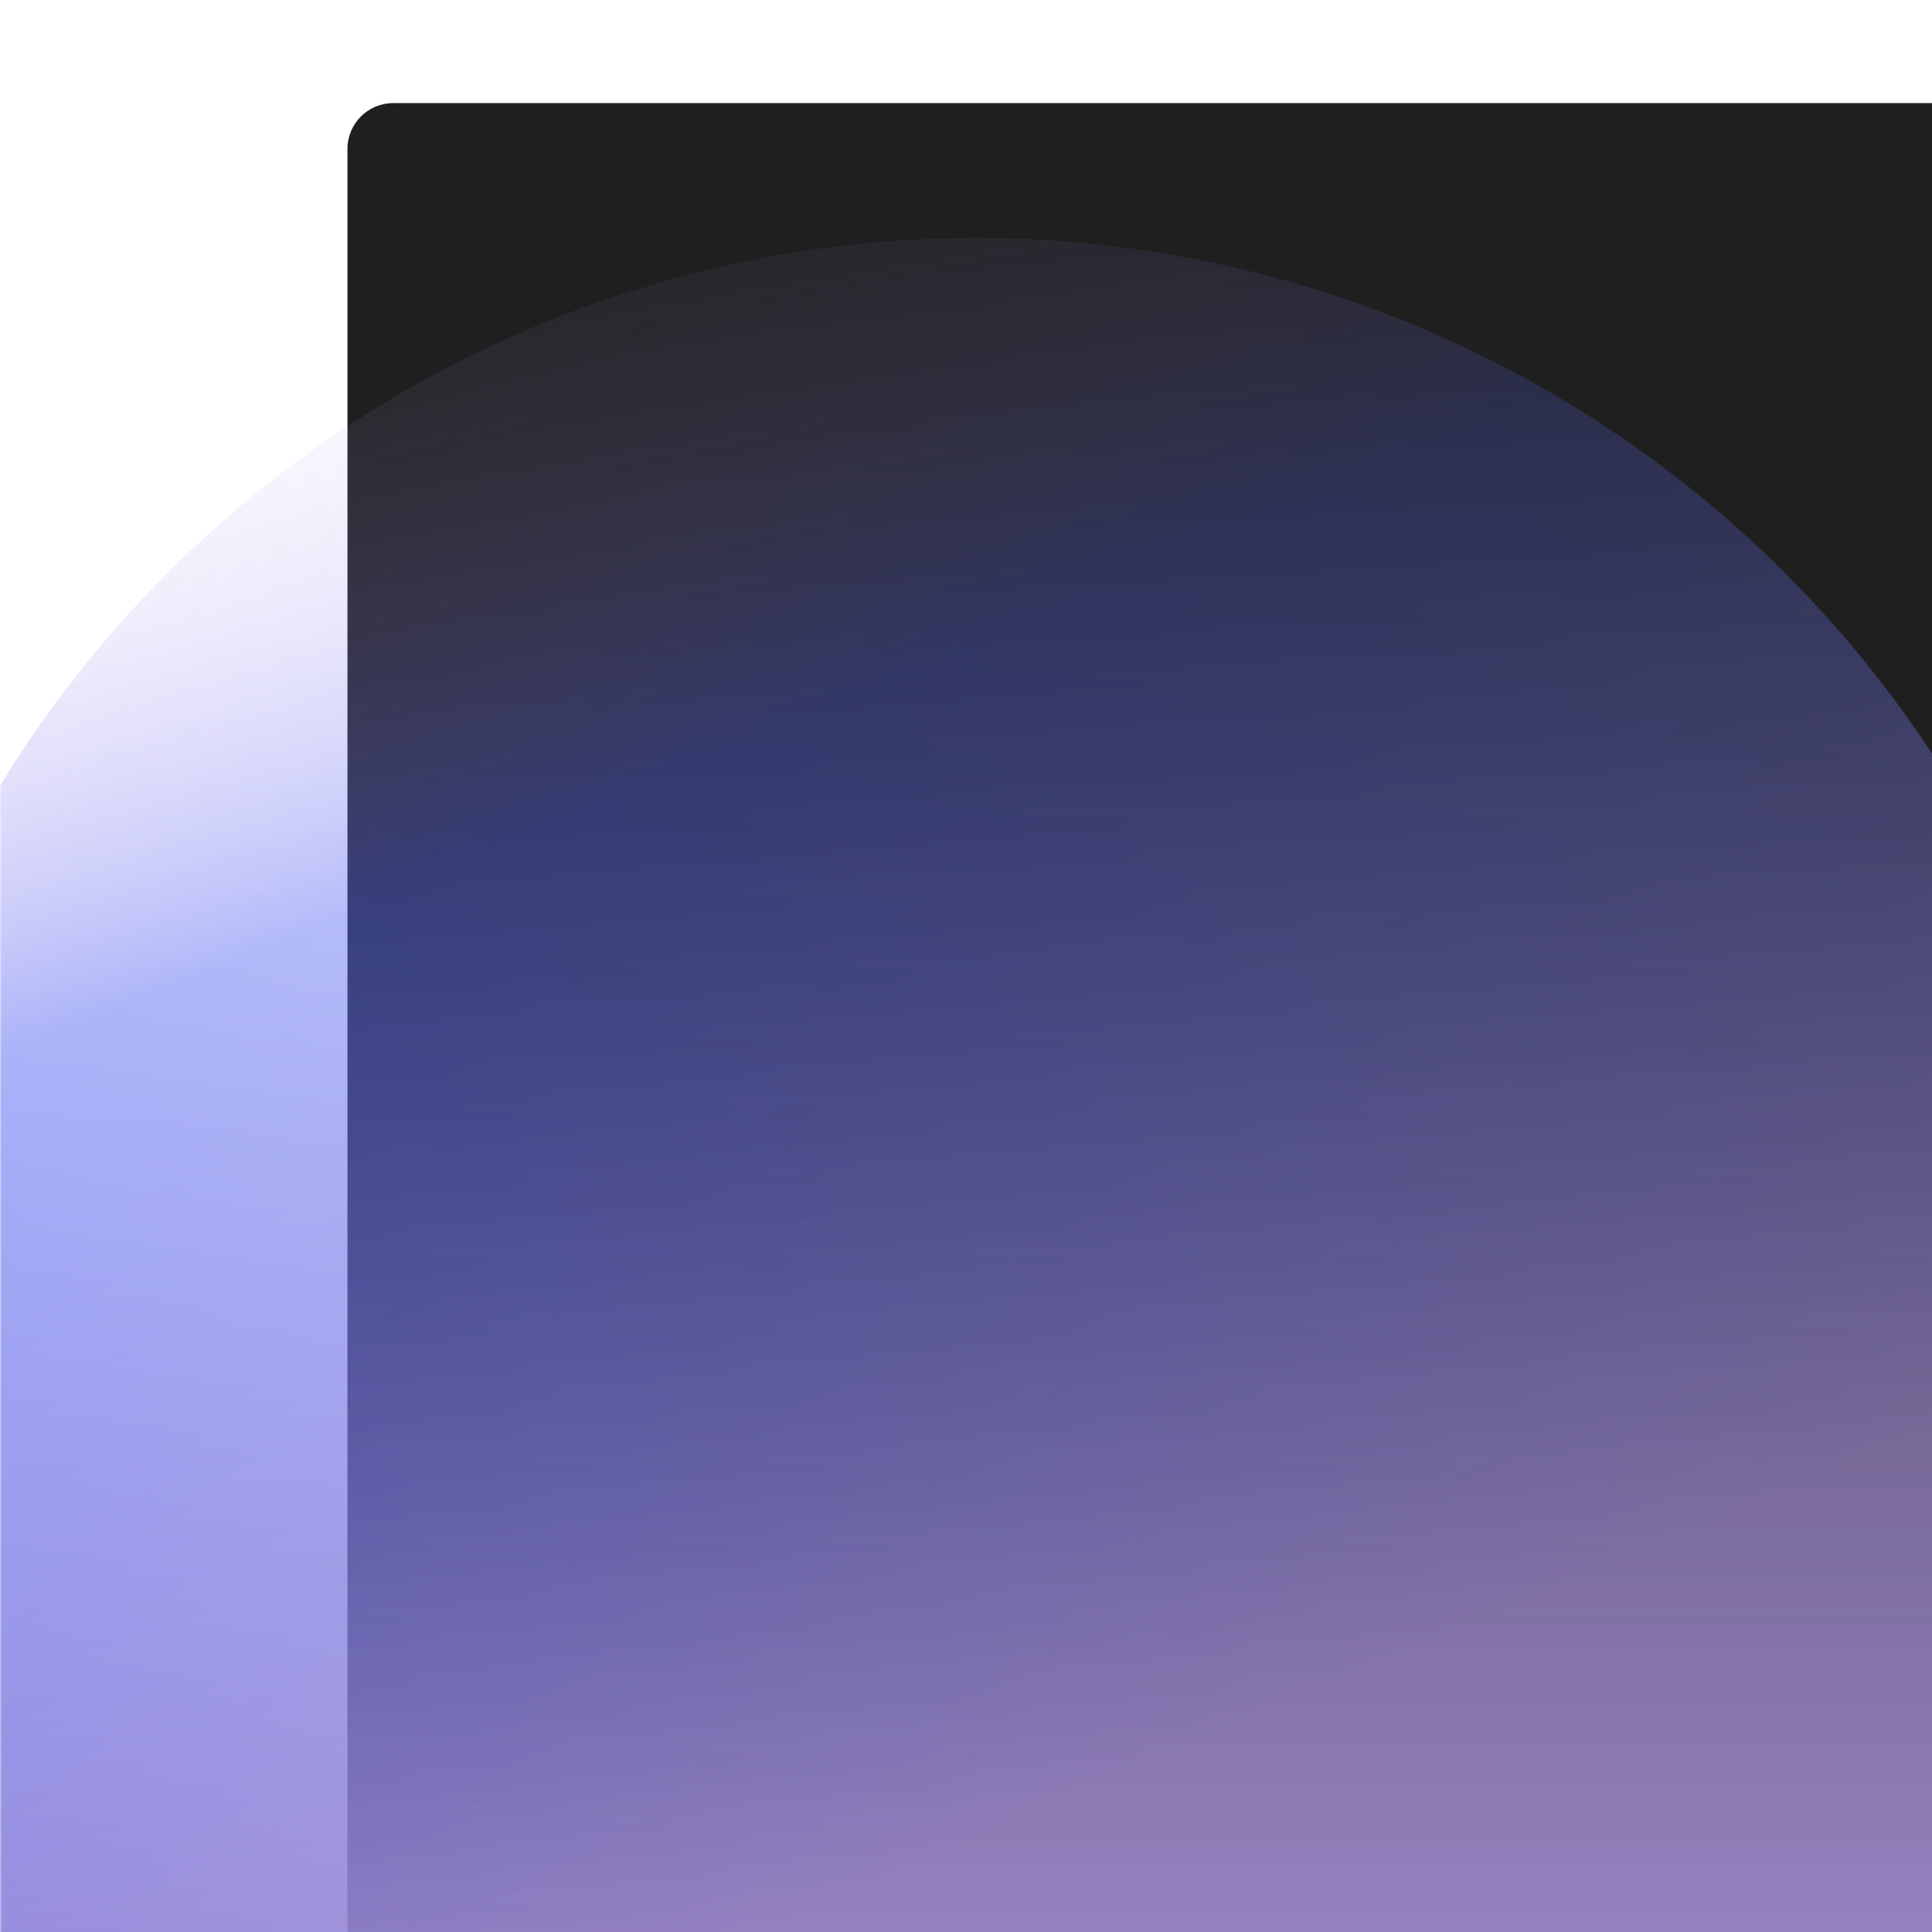
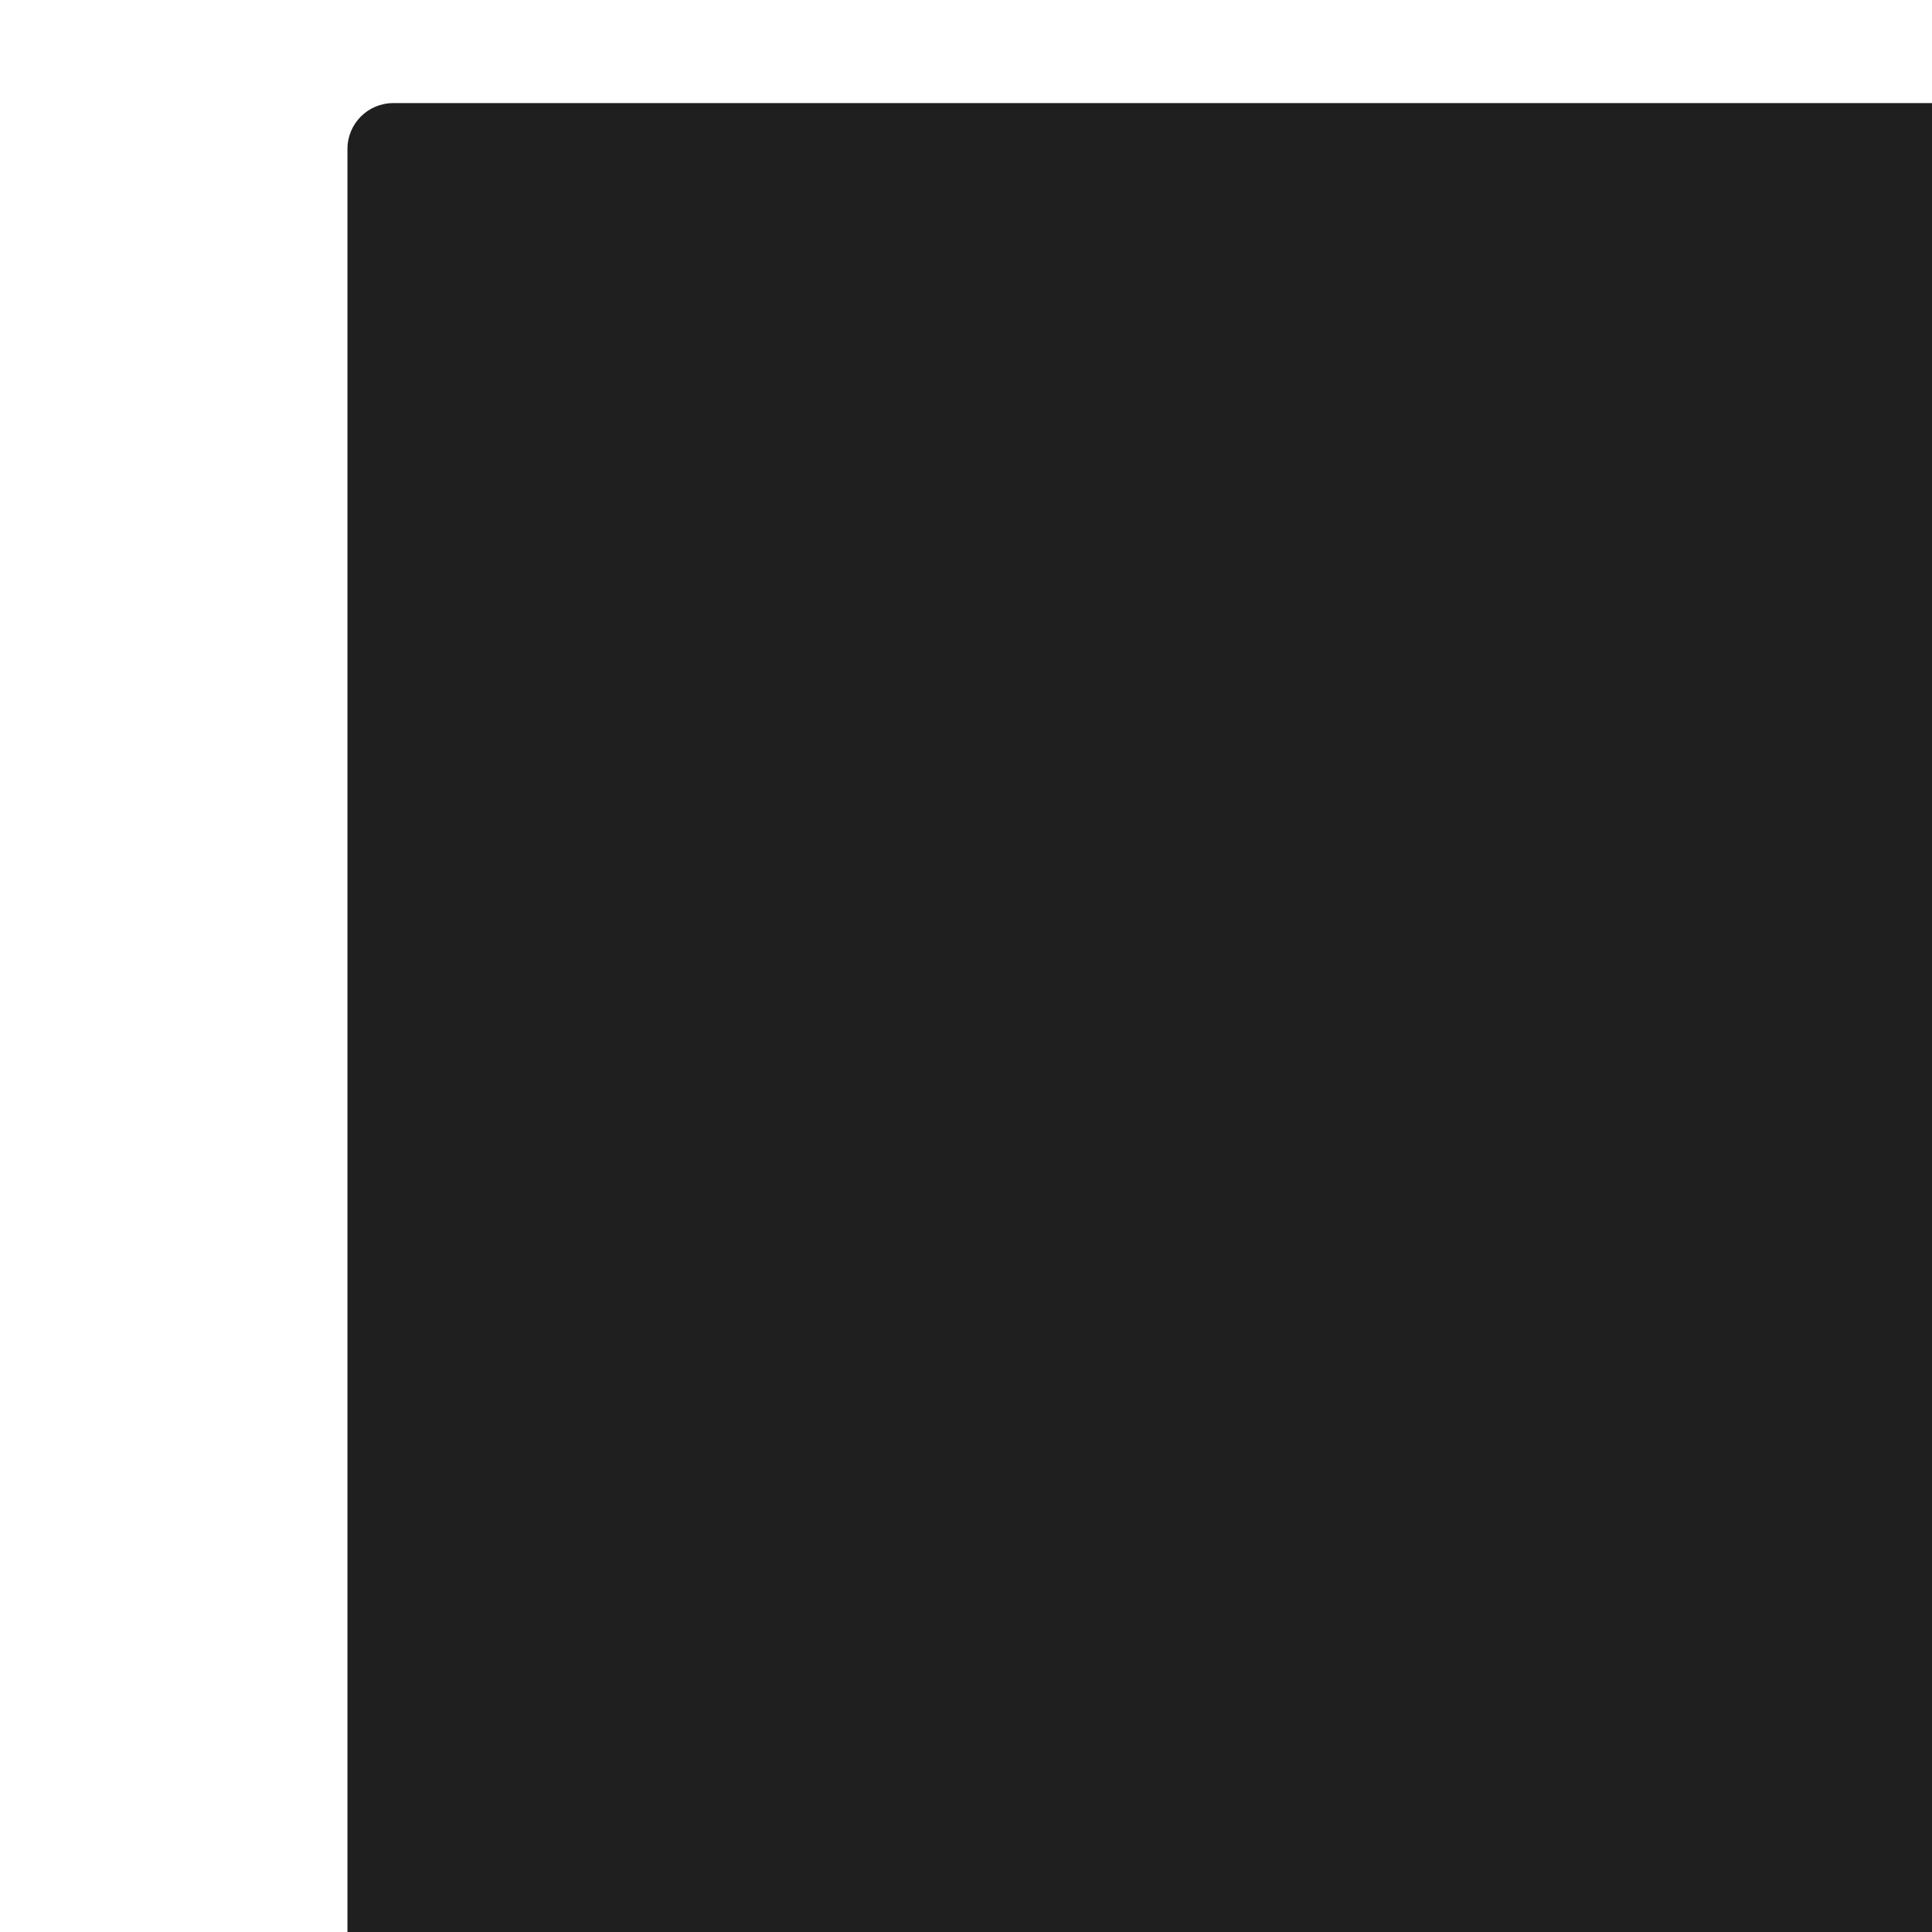
<svg xmlns="http://www.w3.org/2000/svg" width="506" height="506" viewBox="0 0 506 506" fill="none">
  <g filter="url(#filter0_d_1394_4716)">
    <rect x="506" y="506" width="506" height="506" rx="12" transform="rotate(180 506 506)" fill="#1F1F1F" />
  </g>
  <mask id="mask0_1394_4716" style="mask-type:alpha" maskUnits="userSpaceOnUse" x="0" y="0" width="610" height="610">
-     <rect x="610" y="610" width="610" height="610" rx="24" transform="rotate(180 610 610)" fill="url(#paint0_linear_1394_4716)" />
-   </mask>
+     </mask>
  <g mask="url(#mask0_1394_4716)">
    <g filter="url(#filter1_f_1394_4716)">
-       <circle cx="255.678" cy="361.861" r="299.54" transform="rotate(-165 255.678 361.861)" fill="url(#paint1_linear_1394_4716)" />
-     </g>
+       </g>
  </g>
  <defs>
    <filter id="filter0_d_1394_4716" x="0" y="-46" width="670" height="652" filterUnits="userSpaceOnUse" color-interpolation-filters="sRGB">
      <feFlood flood-opacity="0" result="BackgroundImageFix" />
      <feColorMatrix in="SourceAlpha" type="matrix" values="0 0 0 0 0 0 0 0 0 0 0 0 0 0 0 0 0 0 127 0" result="hardAlpha" />
      <feOffset dx="91" dy="27" />
      <feGaussianBlur stdDeviation="36.5" />
      <feComposite in2="hardAlpha" operator="out" />
      <feColorMatrix type="matrix" values="0 0 0 0 0.169 0 0 0 0 0.286 0 0 0 0 0.298 0 0 0 1 0" />
      <feBlend mode="normal" in2="BackgroundImageFix" result="effect1_dropShadow_1394_4716" />
      <feBlend mode="normal" in="SourceGraphic" in2="effect1_dropShadow_1394_4716" result="shape" />
    </filter>
    <filter id="filter1_f_1394_4716" x="-193.937" y="-87.754" width="899.229" height="899.229" filterUnits="userSpaceOnUse" color-interpolation-filters="sRGB">
      <feFlood flood-opacity="0" result="BackgroundImageFix" />
      <feBlend mode="normal" in="SourceGraphic" in2="BackgroundImageFix" result="shape" />
      <feGaussianBlur stdDeviation="75" result="effect1_foregroundBlur_1394_4716" />
    </filter>
    <linearGradient id="paint0_linear_1394_4716" x1="915" y1="610" x2="915.306" y2="1269.92" gradientUnits="userSpaceOnUse">
      <stop offset="0.072" stop-color="#A02BFB" />
      <stop offset="0.954" stop-color="#050505" stop-opacity="0" />
    </linearGradient>
    <linearGradient id="paint1_linear_1394_4716" x1="345.627" y1="150.703" x2="647.385" y2="536.153" gradientUnits="userSpaceOnUse">
      <stop stop-color="#A18CD1" />
      <stop offset="0.589" stop-color="#5767F2" />
      <stop offset="1" stop-color="#FBC2EB" stop-opacity="0" />
    </linearGradient>
  </defs>
</svg>